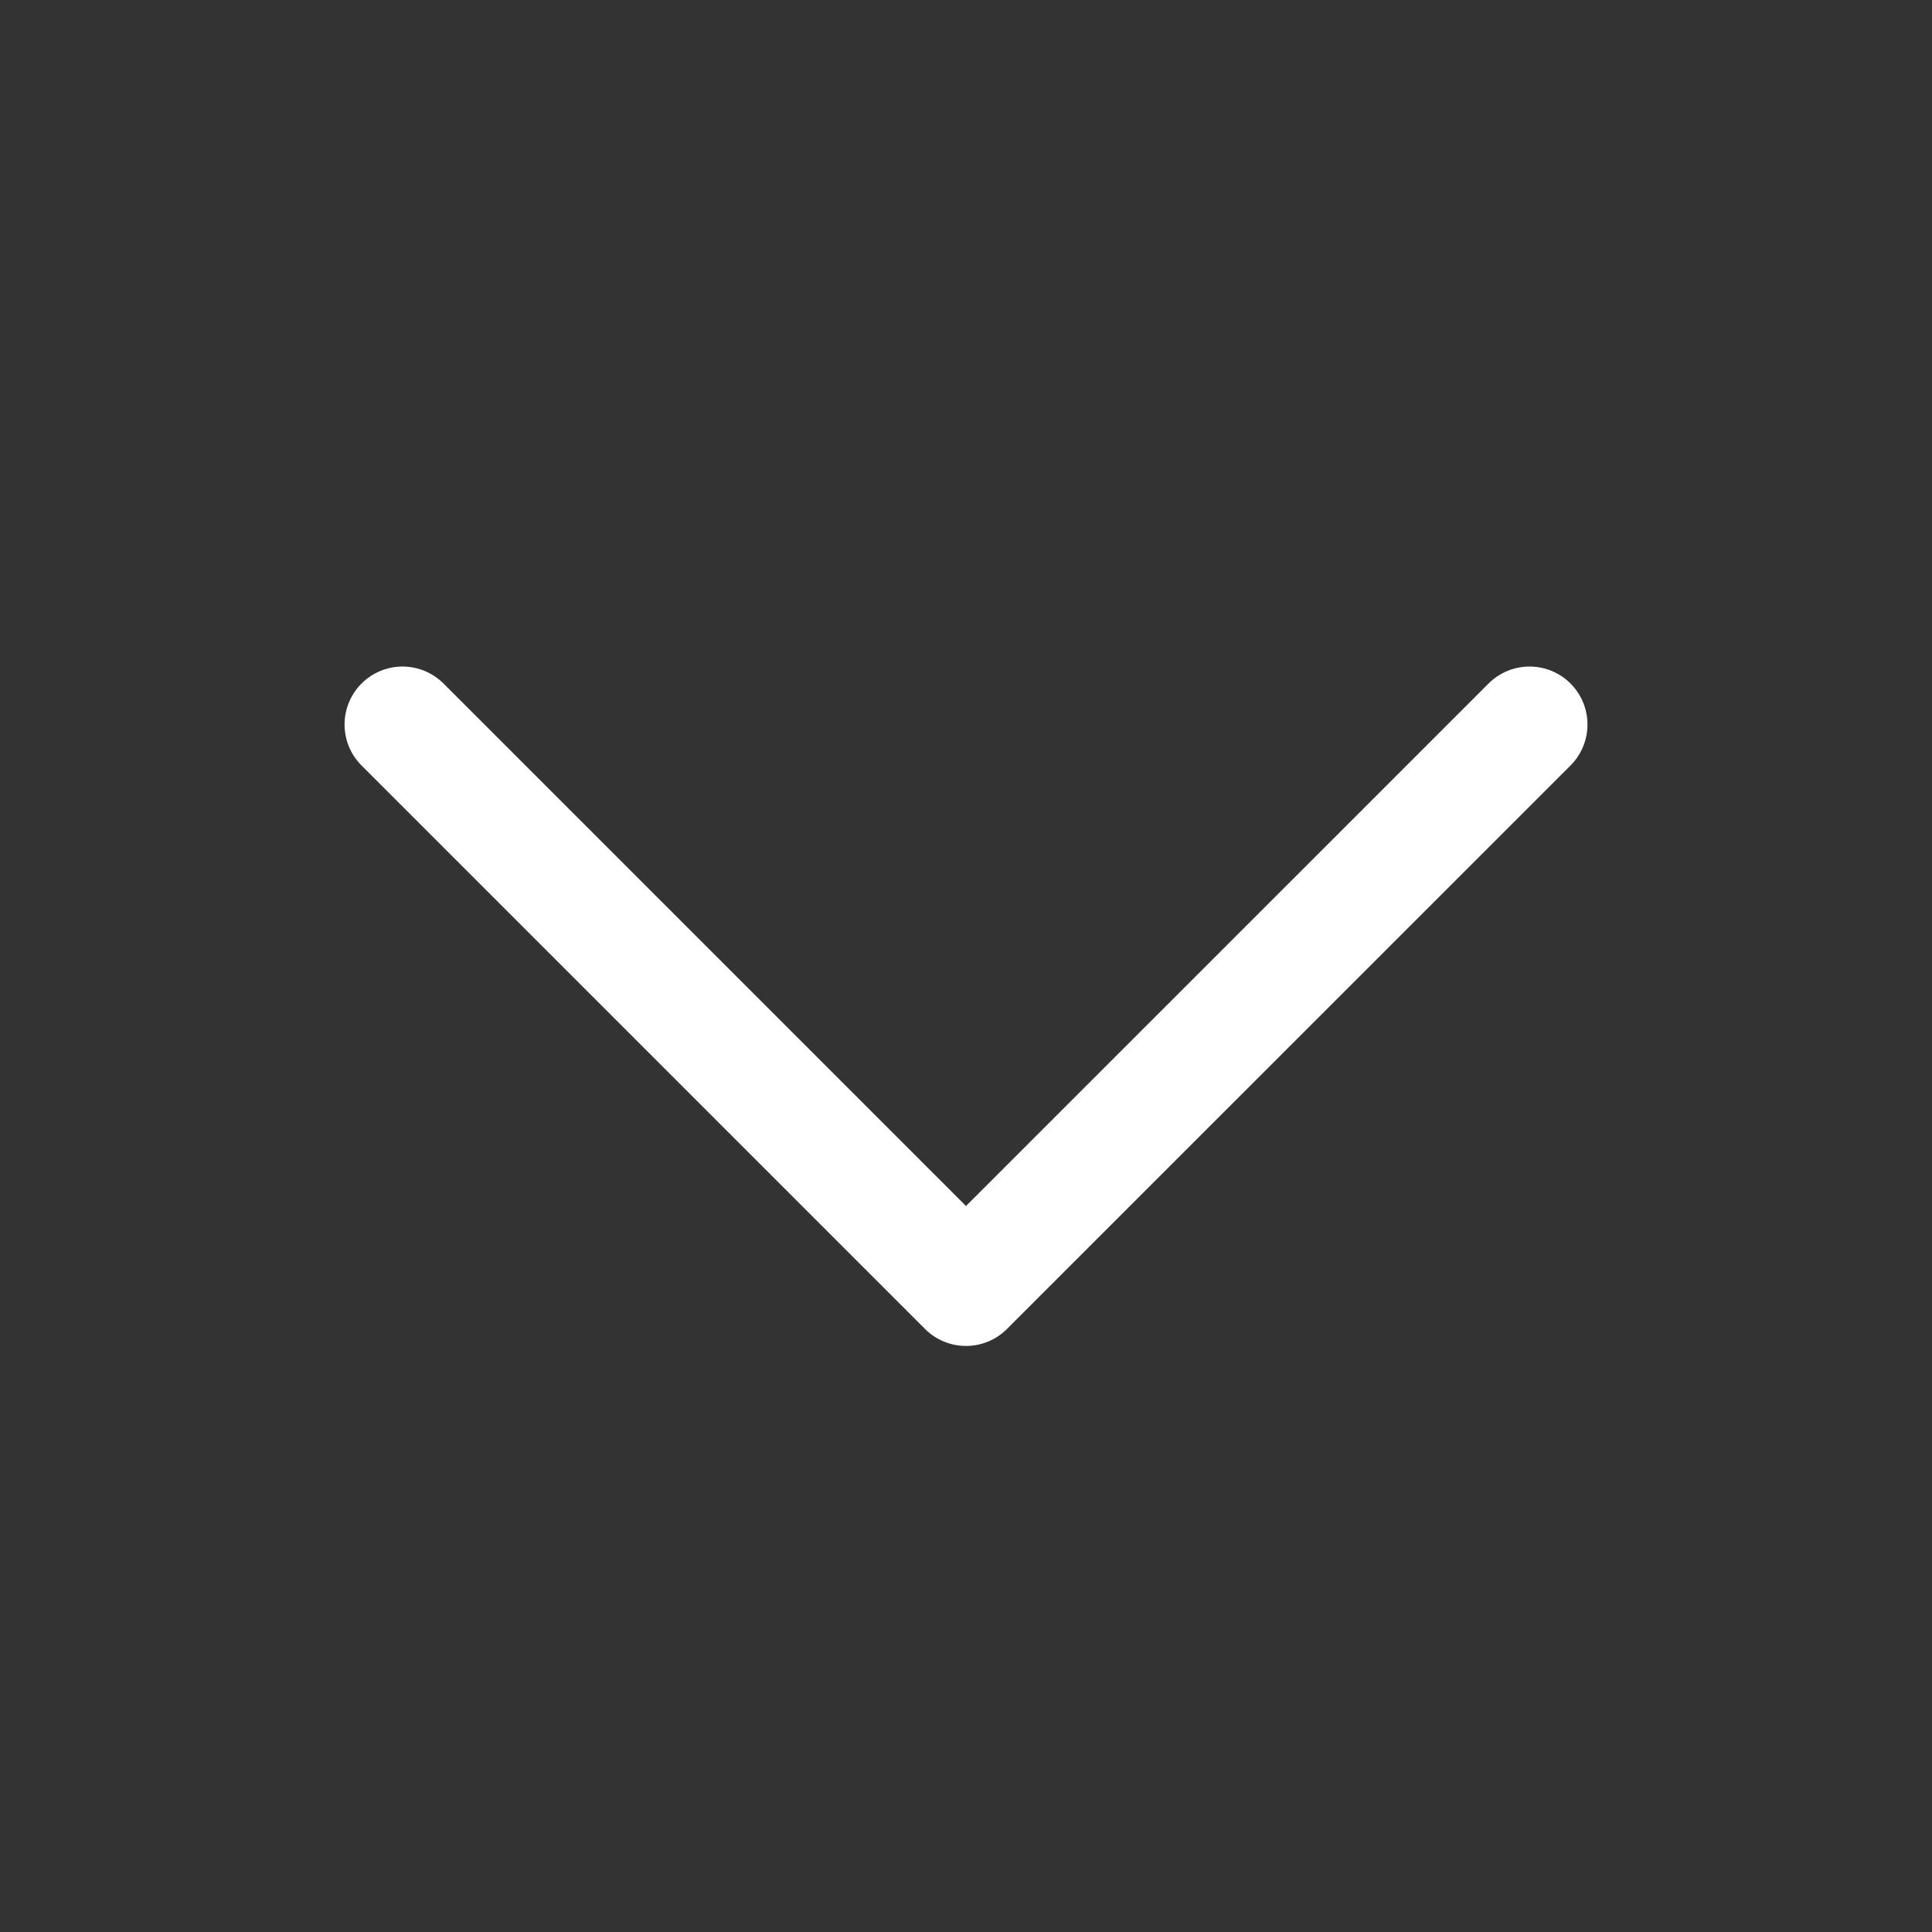
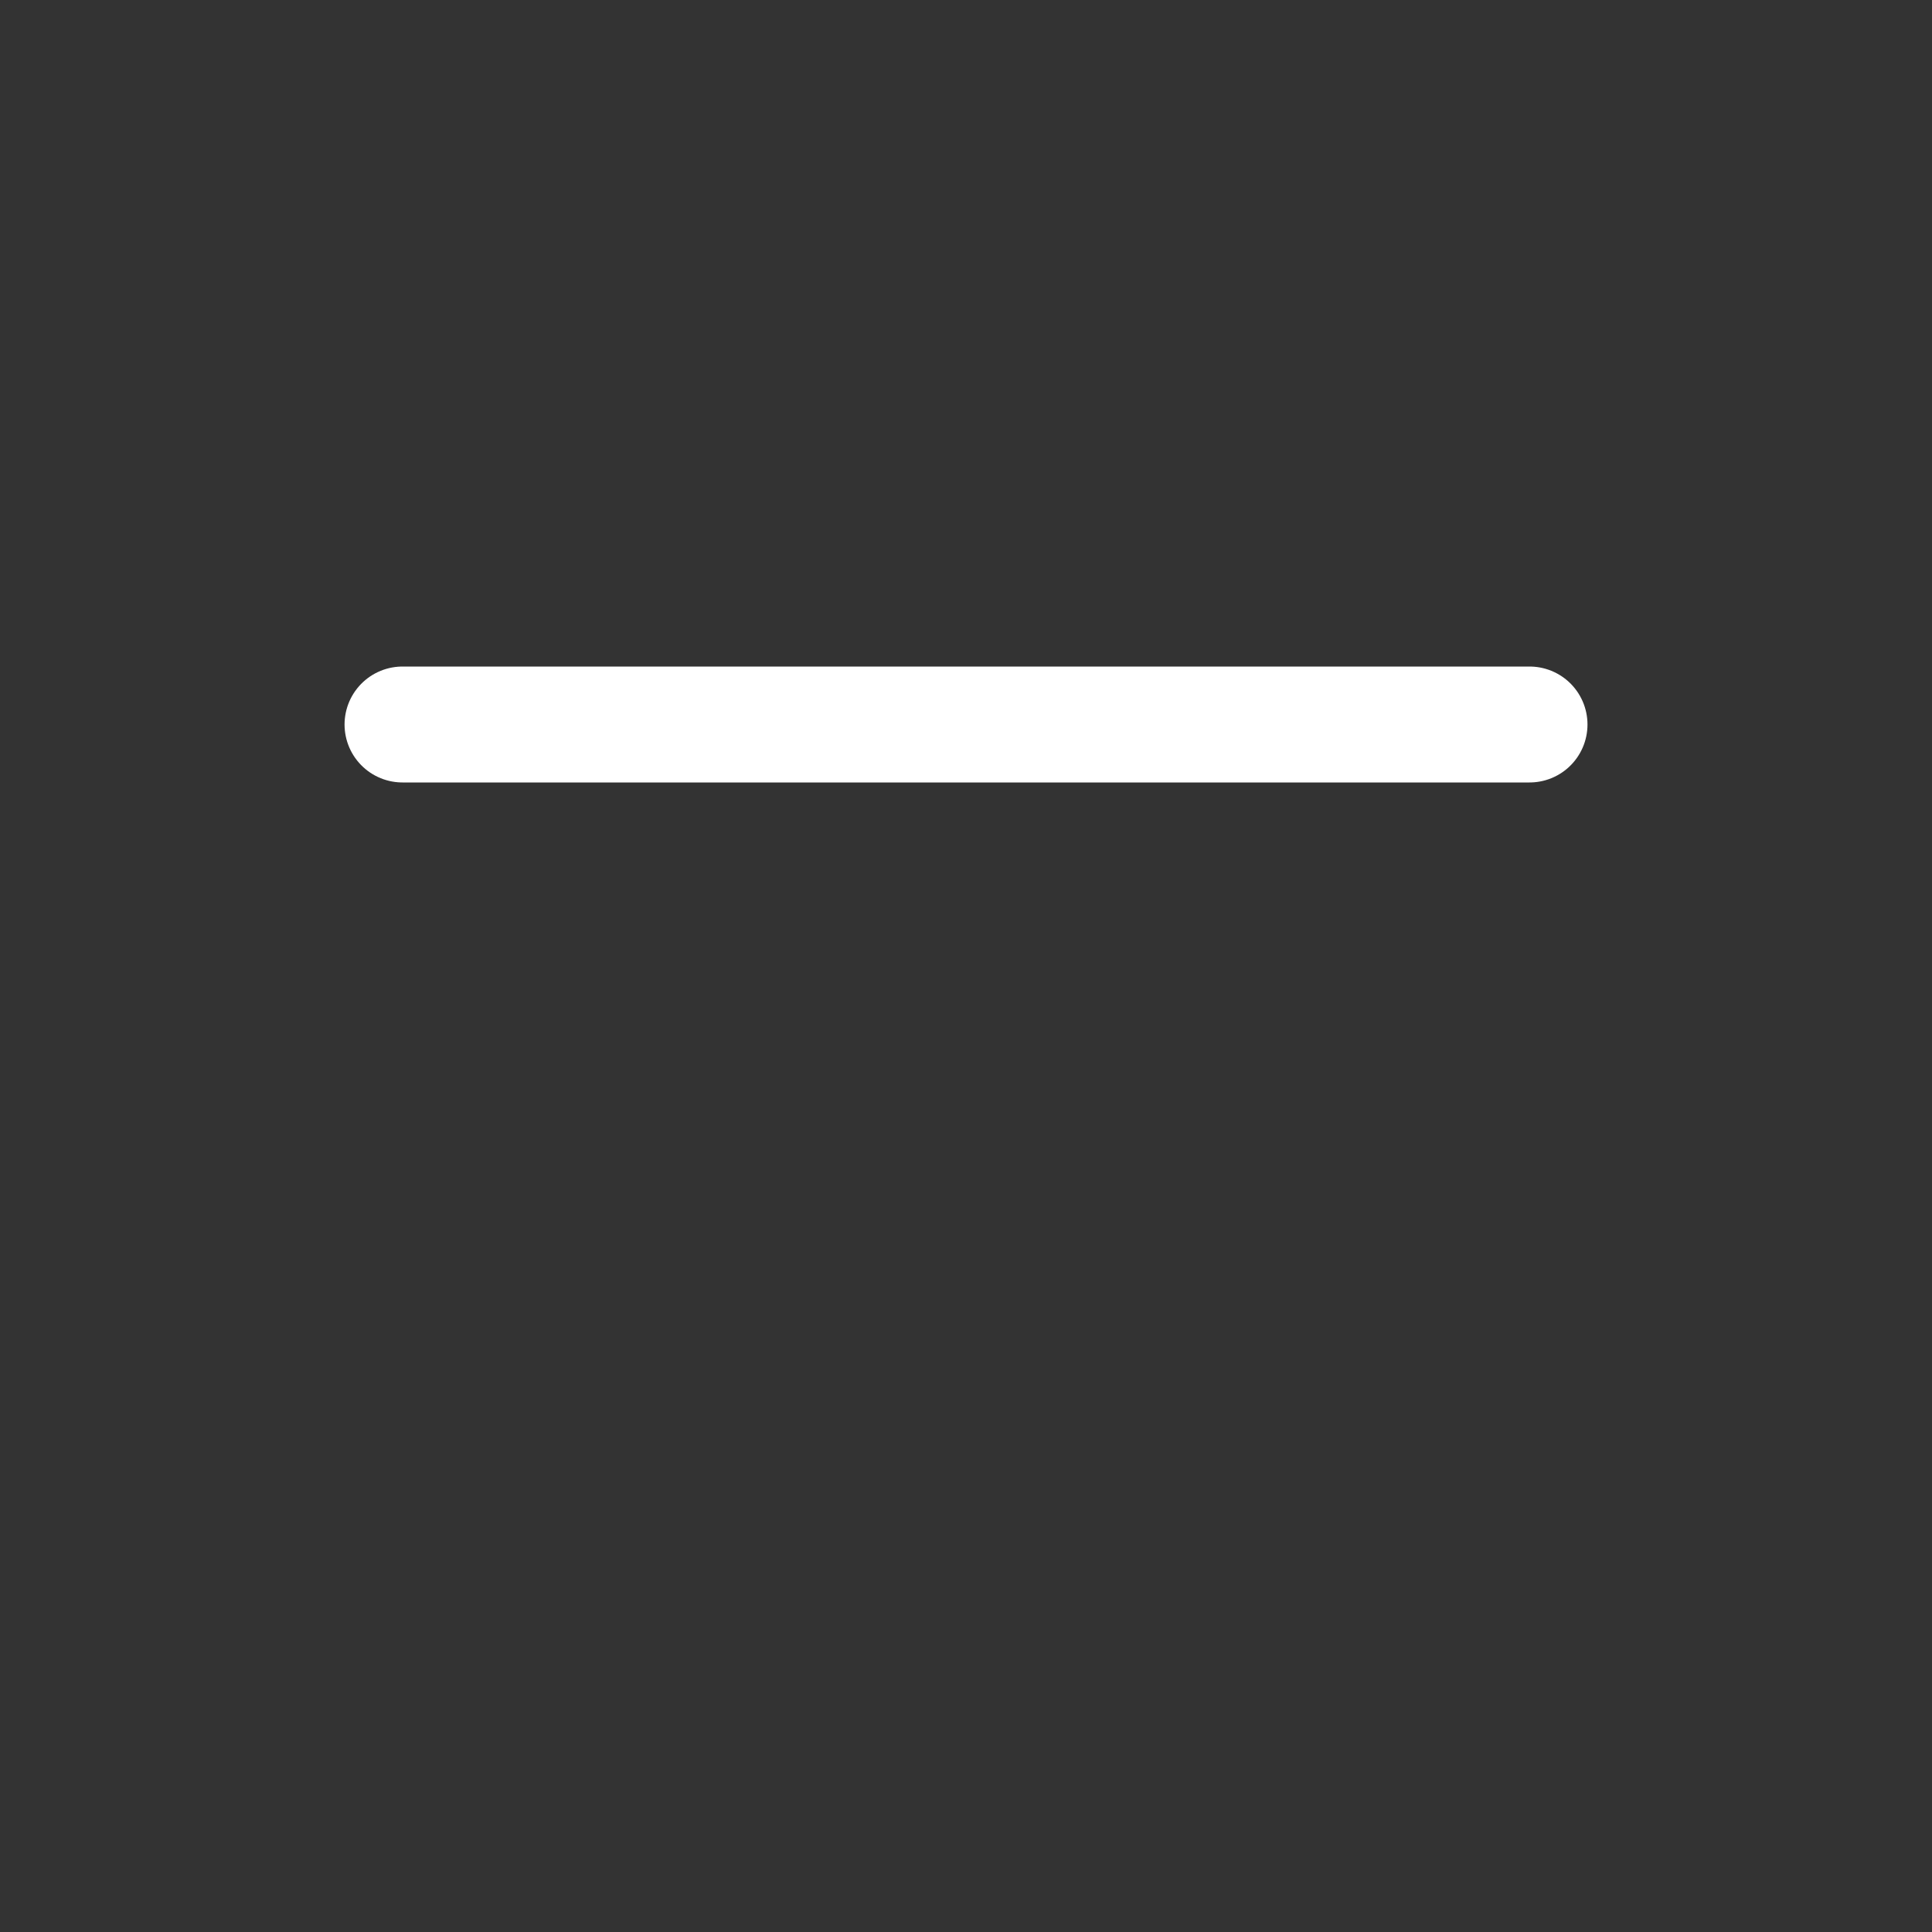
<svg xmlns="http://www.w3.org/2000/svg" width="50" height="50" viewBox="0 0 50 50" fill="none">
  <rect x="0" y="0" width="50" height="50" fill="#333333" stroke="none" />
-   <path d="M39.584 18.75L25 33.333L10.417 18.75" stroke="white" stroke-width="3" stroke-linecap="round" stroke-linejoin="round" />
+   <path d="M39.584 18.75L10.417 18.75" stroke="white" stroke-width="3" stroke-linecap="round" stroke-linejoin="round" />
</svg>